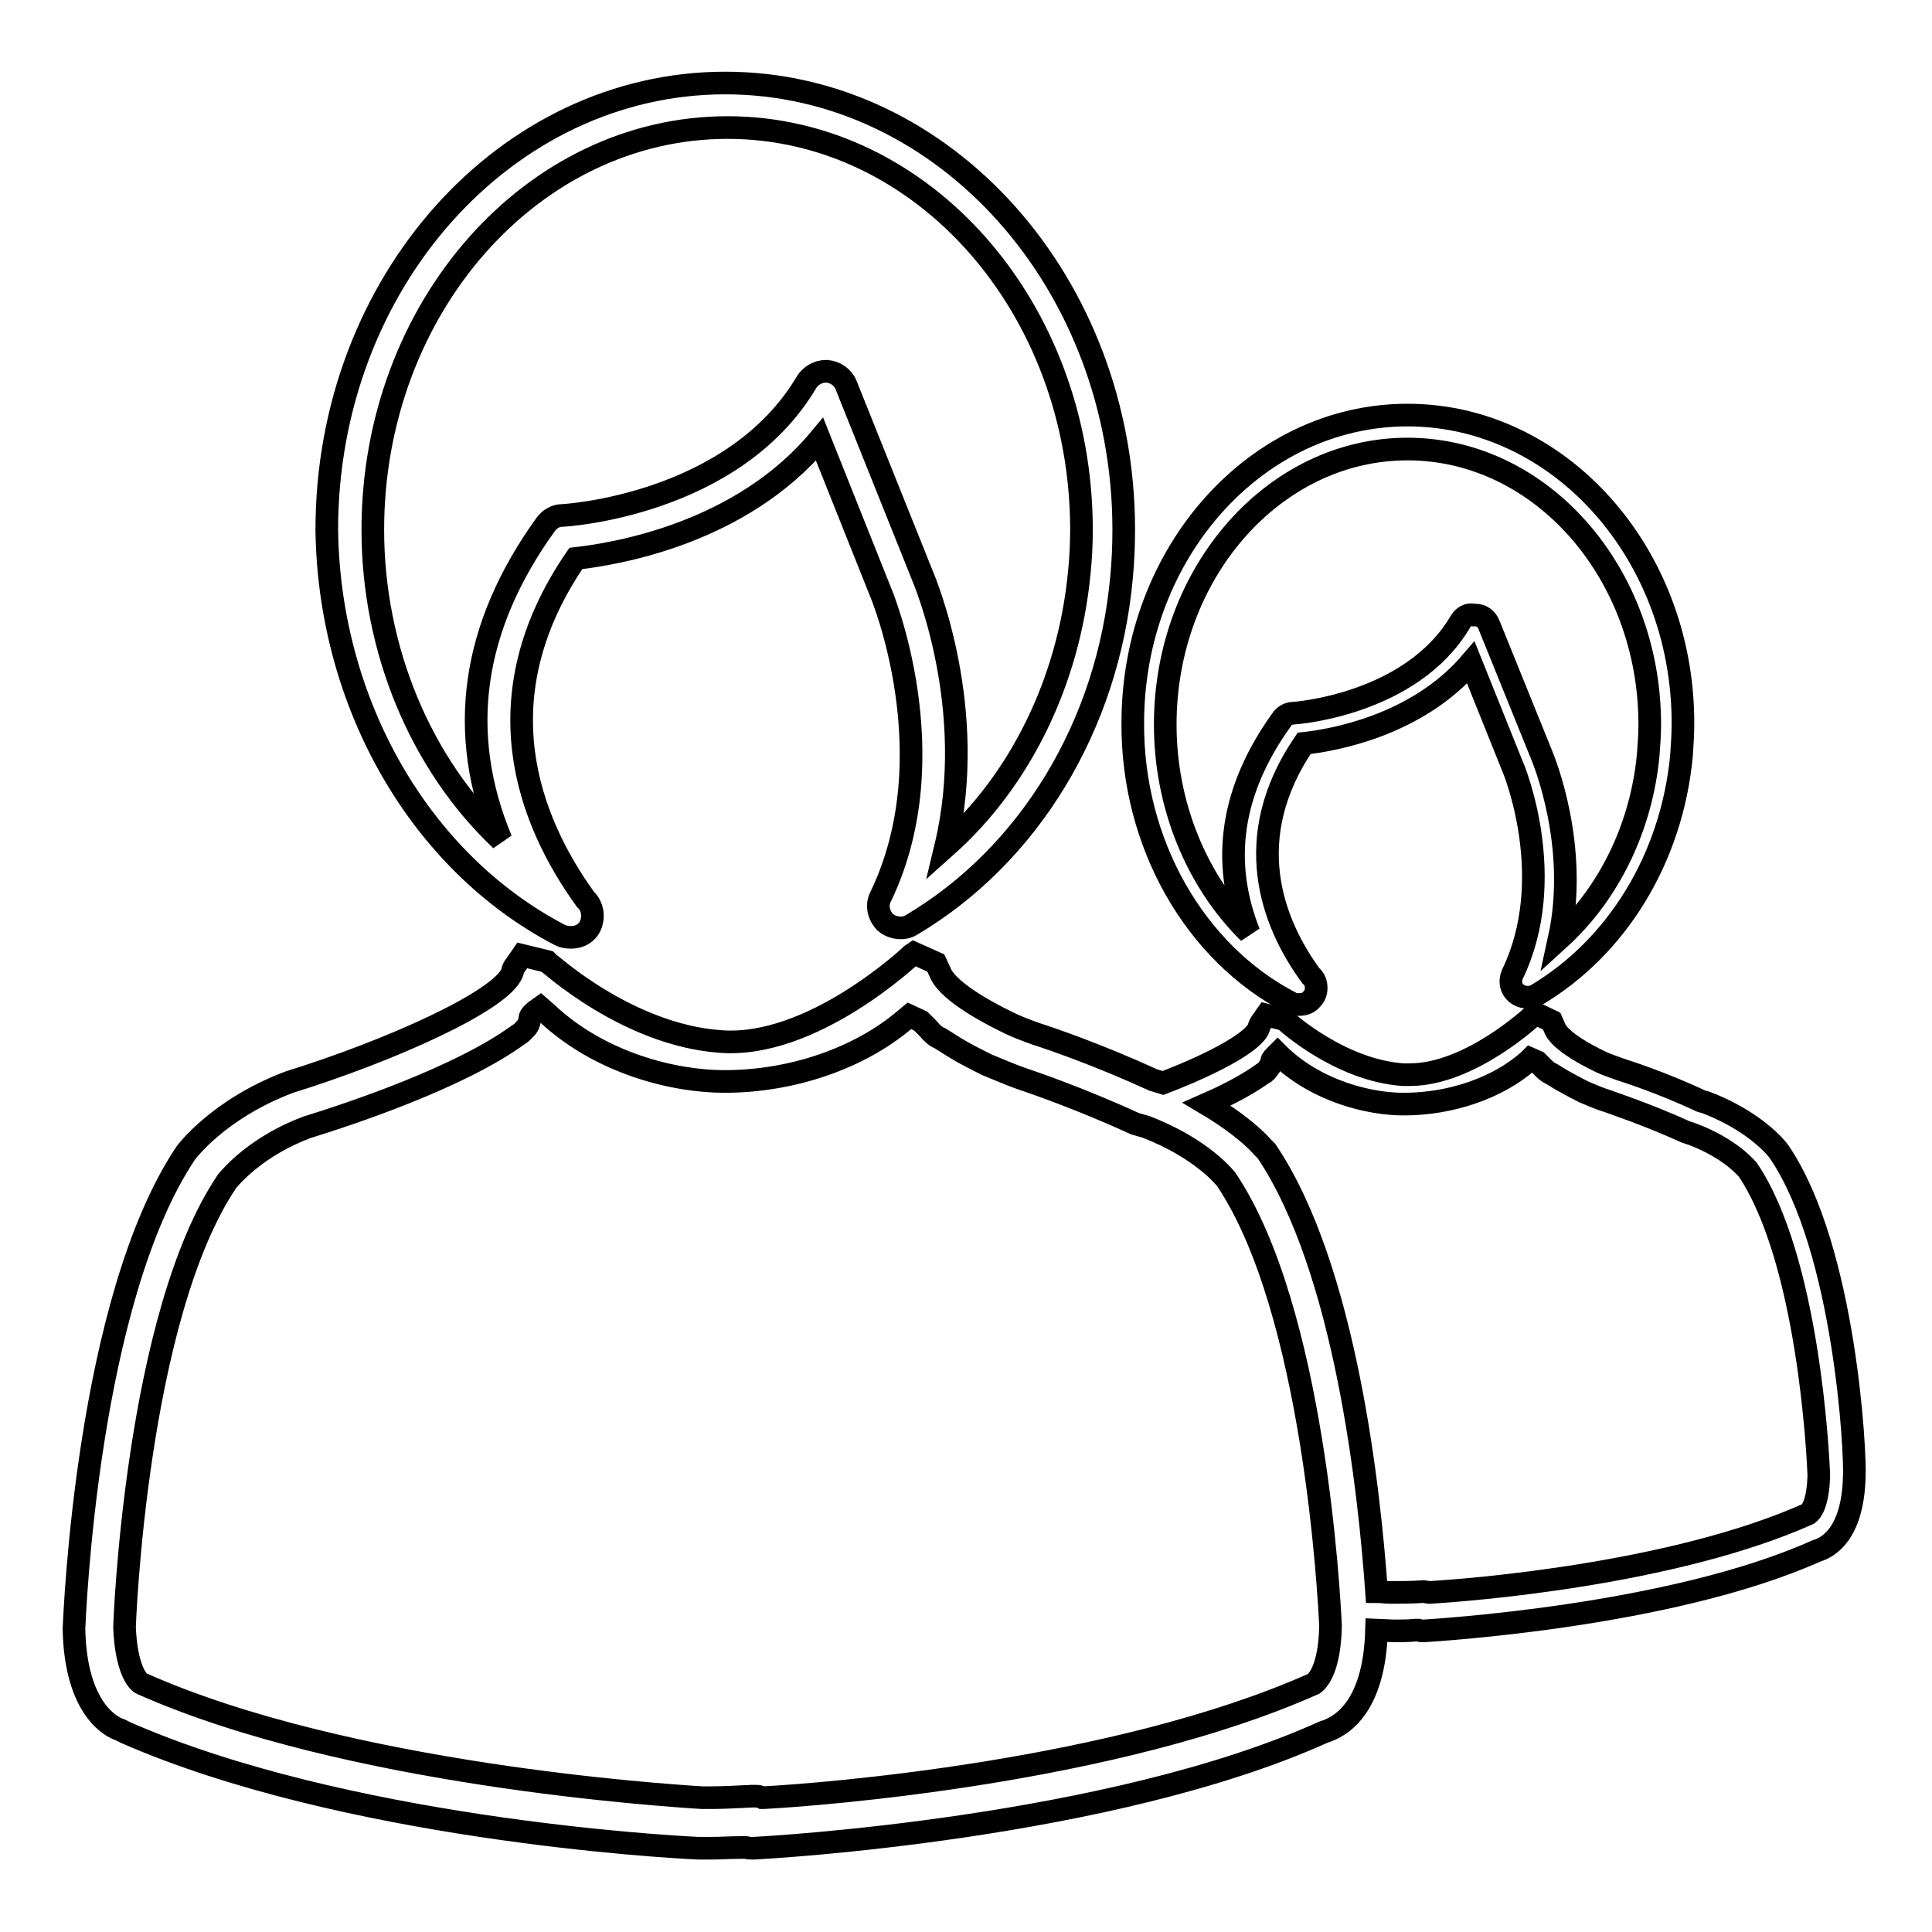
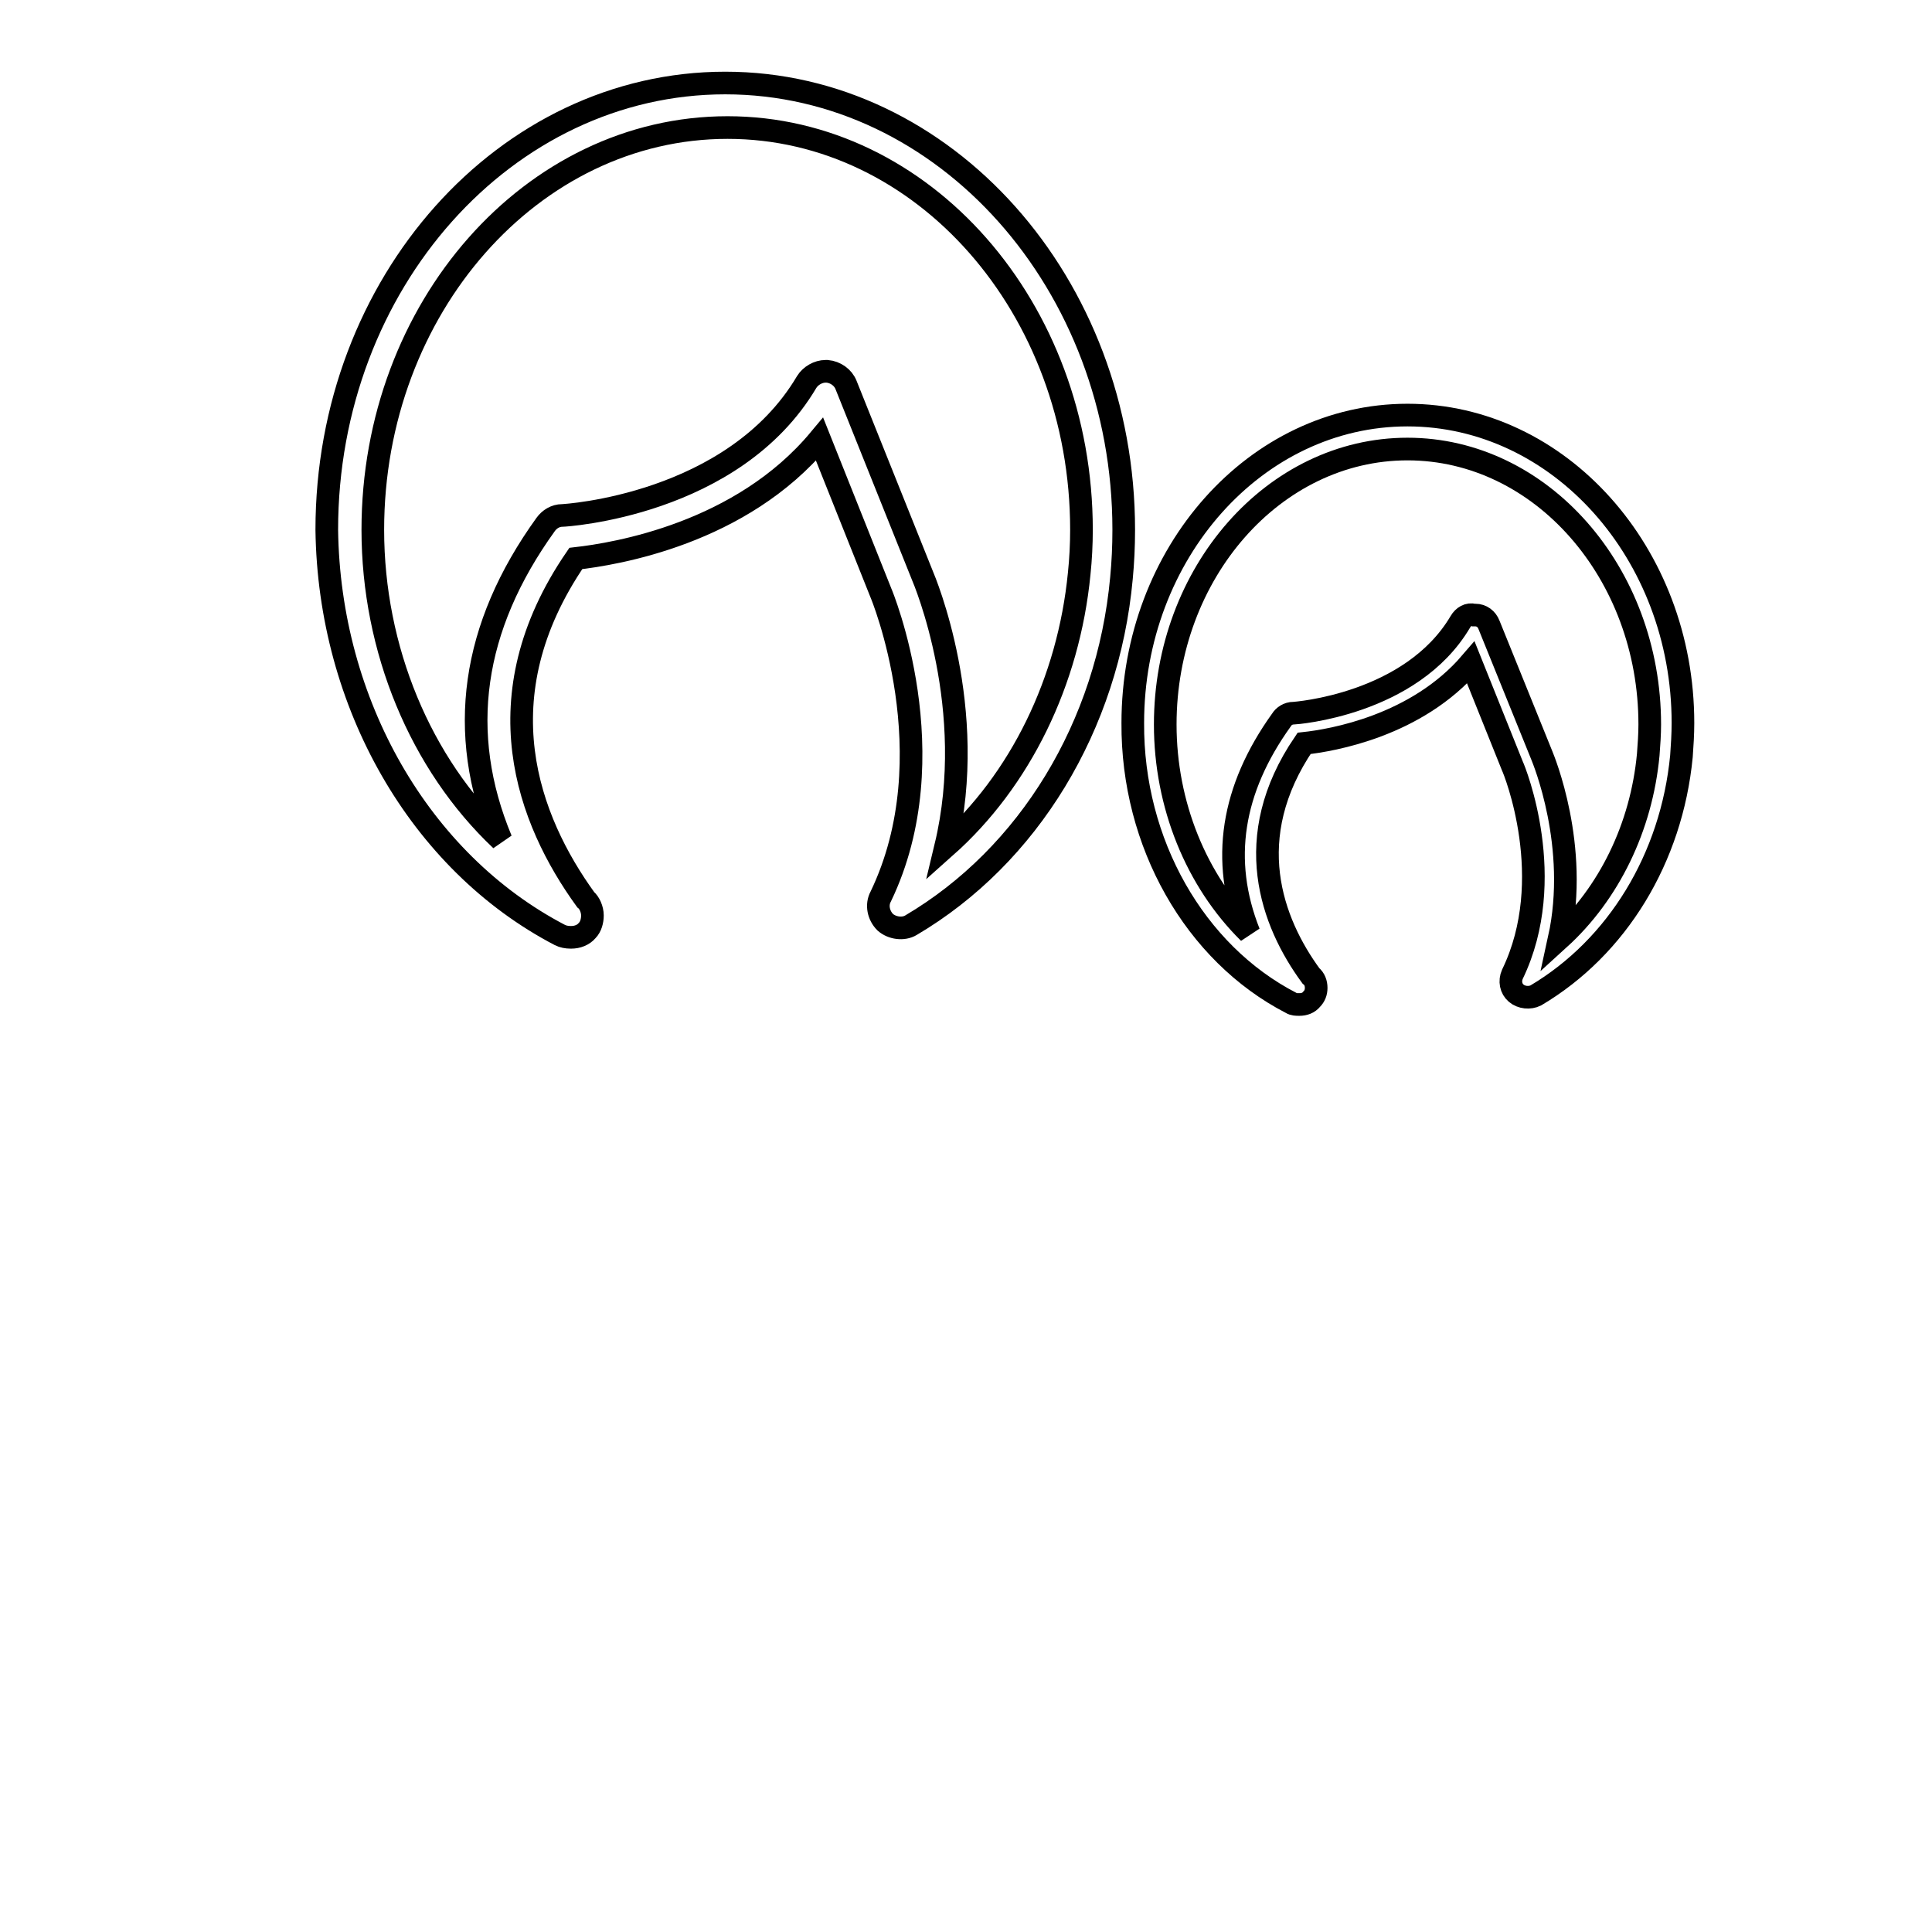
<svg xmlns="http://www.w3.org/2000/svg" version="1.1" x="0px" y="0px" viewBox="0 0 256 256" enable-background="new 0 0 256 256" xml:space="preserve">
  <g>
    <g>
      <g>
        <g>
          <path stroke-width="3" fill-opacity="0" stroke="#000000" d="M74.2,123.9c0.4,0.2,0.9,0.3,1.4,0.3h0h0.1h0c0.8,0,1.6-0.3,2.1-0.9c0.5-0.5,0.7-1.3,0.7-2c0-0.8-0.4-1.7-0.9-2.1c-7.6-10.5-13.9-26.8-1.3-45.2c5.3-0.6,21.9-3.3,32.3-15.8l8.1,20.3c0.1,0.2,9,21.6,0,40.3c-0.6,1.1-0.3,2.5,0.6,3.4c0.9,0.8,2.4,1,3.4,0.4c15.6-9.2,26.1-26.4,27.9-46c0.2-2.1,0.3-4.2,0.3-6.4c0-32.6-23.7-59.2-52.8-59.2c-29.1,0-52.8,26.5-52.8,59.2C43.6,93.2,55.6,114.2,74.2,123.9z M96.4,16.9c25.9,0,46.9,23.9,46.9,53.3c0,1.9-0.1,3.9-0.3,5.8c-1.4,14.3-7.8,27.4-17.7,36.2c4.4-18.3-2.8-35.3-3.1-36l-10.1-25.2c-0.4-1-1.4-1.7-2.5-1.8c-0.1,0-0.1,0-0.2,0c-1,0-2,0.6-2.5,1.4C97.2,67,74.8,68.3,74.5,68.3c-0.9,0-1.7,0.5-2.2,1.2c-9.8,13.6-11.8,27.6-5.9,41.8c-10.7-10.1-17-25.3-17-41.1C49.4,40.8,70.5,16.9,96.4,16.9z" />
-           <path stroke-width="3" fill-opacity="0" stroke="#000000" d="M235.8,152.7l-0.3-0.4c-1.5-1.8-4.7-4.4-9.4-6.2l-0.7-0.2c-5.3-2.5-10.1-4-10.7-4.2c-1.1-0.4-2-0.7-2.6-1c-5.4-2.6-6-4.2-6.1-4.5l-0.4-0.9l-2.1-1l-0.3,0.2c-0.1,0.1-8.4,7.9-16.4,7.9c-0.3,0-0.6,0-0.9,0c-8.4-0.6-15.5-7.1-15.6-7.2l-0.1-0.1l-2.4-0.6l-0.7,1c-0.2,0.3-0.3,0.6-0.3,0.7c-0.6,1.7-5.4,4.5-12.7,7.3h0l-1.3-0.4c-7.2-3.3-13.6-5.5-15.5-6.1c-1.4-0.5-2.7-1-3.7-1.5c-7.8-3.8-8.8-6.1-9-6.6l-0.6-1.3l-2.9-1.3l-0.3,0.2c-0.1,0.1-13.2,12.5-25.4,11.5c-12.3-0.9-22.6-10.4-22.8-10.5l-0.1-0.1l-3.3-0.8l-0.9,1.3c-0.2,0.2-0.4,0.6-0.4,0.9c-1.3,3.8-16.4,10.5-29.6,14.6c-9.5,3.6-13.7,9.4-13.7,9.4c-13.1,19.6-14.7,61.2-14.8,63c0.2,10.8,5.1,13.1,6.1,13.4l0.8,0.4c28.8,12.6,71.1,15.1,75.9,15.3l1.5,0c1.4,0,2.8-0.1,4.2-0.1l0.1,0l0.4,0c0.4,0.1,0.7,0.1,0.9,0.1l0,0h0.2c1.9-0.1,47.2-2.6,75.5-15.4c2-0.6,6.7-2.9,7-13.5l2.3,0.1c0.9,0,1.9,0,2.9-0.1h0l0.3,0c0.3,0.1,0.5,0.1,0.7,0.1h0h0.1c1.3-0.1,32.6-1.9,52-10.6c1.4-0.4,4.8-2.1,5-9.8C245.9,192.7,244.5,165.6,235.8,152.7z M71.6,133.5l0.8,0.7c7.1,6.7,16.9,9.1,23.6,9.1c9,0,17.9-3.1,23.9-8.2l0.6-0.5l1.5,0.7c0.4,0.4,0.7,0.7,1,1c0.5,0.6,0.9,1,1.6,1.3l1.9,1.2c1.3,0.8,2.7,1.5,4.3,2.3c1.7,0.7,3.1,1.3,4.5,1.8c1.2,0.4,7.7,2.6,15.1,6l1.4,0.4c7.6,2.9,10.7,7,10.7,7c11.6,17.3,13.6,54.9,13.8,59.1c-0.1,5.9-1.8,7.4-2.2,7.7c-26.2,11.7-65.3,14.7-72.9,15.1l-0.2,0l-0.2-0.1c-0.3-0.1-0.5-0.1-0.8-0.1l0,0l-0.3,0c-2.1,0.1-3.9,0.2-5.4,0.2l-1.3,0c-4.7-0.3-47-3-74.2-15.1c-0.6-0.2-2.1-2.1-2.3-7.5c0-0.4,1.5-41.2,13.6-59.1c0.6-0.7,3.9-4.6,10.5-7.1c5.8-1.8,20.3-6.6,28.1-12.3c0.4-0.2,0.7-0.6,1-0.9c0.4-0.4,0.4-0.8,0.5-1.1c0-0.3,0-0.5,0.7-1.1L71.6,133.5z M159.9,146.3c3.2-1.4,5.7-2.8,7.5-4.1c0.3-0.1,0.5-0.4,0.7-0.7c0.3-0.3,0.3-0.6,0.4-0.8c0-0.2,0-0.3,0.4-0.7l0.4-0.4l0.4,0.4c4.9,4.6,11.7,6.3,16.3,6.3c6.2,0,12.4-2.1,16.5-5.7l0.3-0.3l0.9,0.4c0.3,0.3,0.5,0.5,0.7,0.7c0.4,0.4,0.7,0.7,1.2,0.9l1.3,0.8c0.9,0.5,1.8,1,3,1.6c1.2,0.5,2.1,0.9,3.1,1.2c0.5,0.2,5.1,1.7,10.4,4.1l0.9,0.3c5,1.9,7.1,4.5,7.3,4.7c8,11.9,9.3,37.6,9.4,40.5c-0.1,3.9-1.1,4.9-1.4,5.1c-17.9,8-44.9,10.1-50.1,10.4h-0.1l-0.1,0c-0.2,0-0.4-0.1-0.6-0.1h0h-0.2c-1.5,0.1-2.7,0.1-3.7,0.1h-0.8c-0.3,0-0.9-0.1-1.6-0.1c-0.9-12.7-4-42.7-14.6-58.4l-0.5-0.5C165.8,150.3,163.1,148.2,159.9,146.3z" />
          <path stroke-width="3" fill-opacity="0" stroke="#000000" d="M171.1,132.9c0.3,0.2,0.7,0.2,1,0.2h0.1c0.6,0,1.2-0.2,1.6-0.7c0.4-0.4,0.6-0.9,0.6-1.5c0-0.6-0.2-1.2-0.7-1.6c-5.2-7.1-9.4-18.3-0.9-30.8c3.7-0.4,14.9-2.3,22.1-10.7l5.5,13.7c0.3,0.6,6.1,15,0,27.6c-0.4,0.9-0.2,1.9,0.5,2.5c0.7,0.6,1.8,0.7,2.6,0.3c10.8-6.4,18-18.2,19.3-31.7c0.1-1.4,0.2-2.9,0.2-4.4c0-22.5-16.4-40.8-36.5-40.8c-20.1,0-36.4,18.3-36.4,40.8C150,111.7,158.3,126.3,171.1,132.9z M193.5,82.4c-6.5,11-21.9,12.1-22.1,12.1c-0.7,0-1.3,0.4-1.6,0.9c-6.6,9.2-8.1,18.6-4.3,28.2c-7-6.9-11.1-17-11.1-27.6c0-20.1,14.4-36.5,32.1-36.5c17.7,0,32.1,16.4,32.1,36.5c0,1.3-0.1,2.7-0.2,4c-0.9,9.6-5.2,18.4-11.8,24.4c2.7-12.3-2.1-23.8-2.3-24.3l-7-17.3c-0.3-0.8-1-1.3-1.8-1.3l-0.2,0C194.6,81.3,193.9,81.7,193.5,82.4z" />
        </g>
      </g>
      <g />
      <g />
      <g />
      <g />
      <g />
      <g />
      <g />
      <g />
      <g />
      <g />
      <g />
      <g />
      <g />
      <g />
      <g />
    </g>
  </g>
</svg>